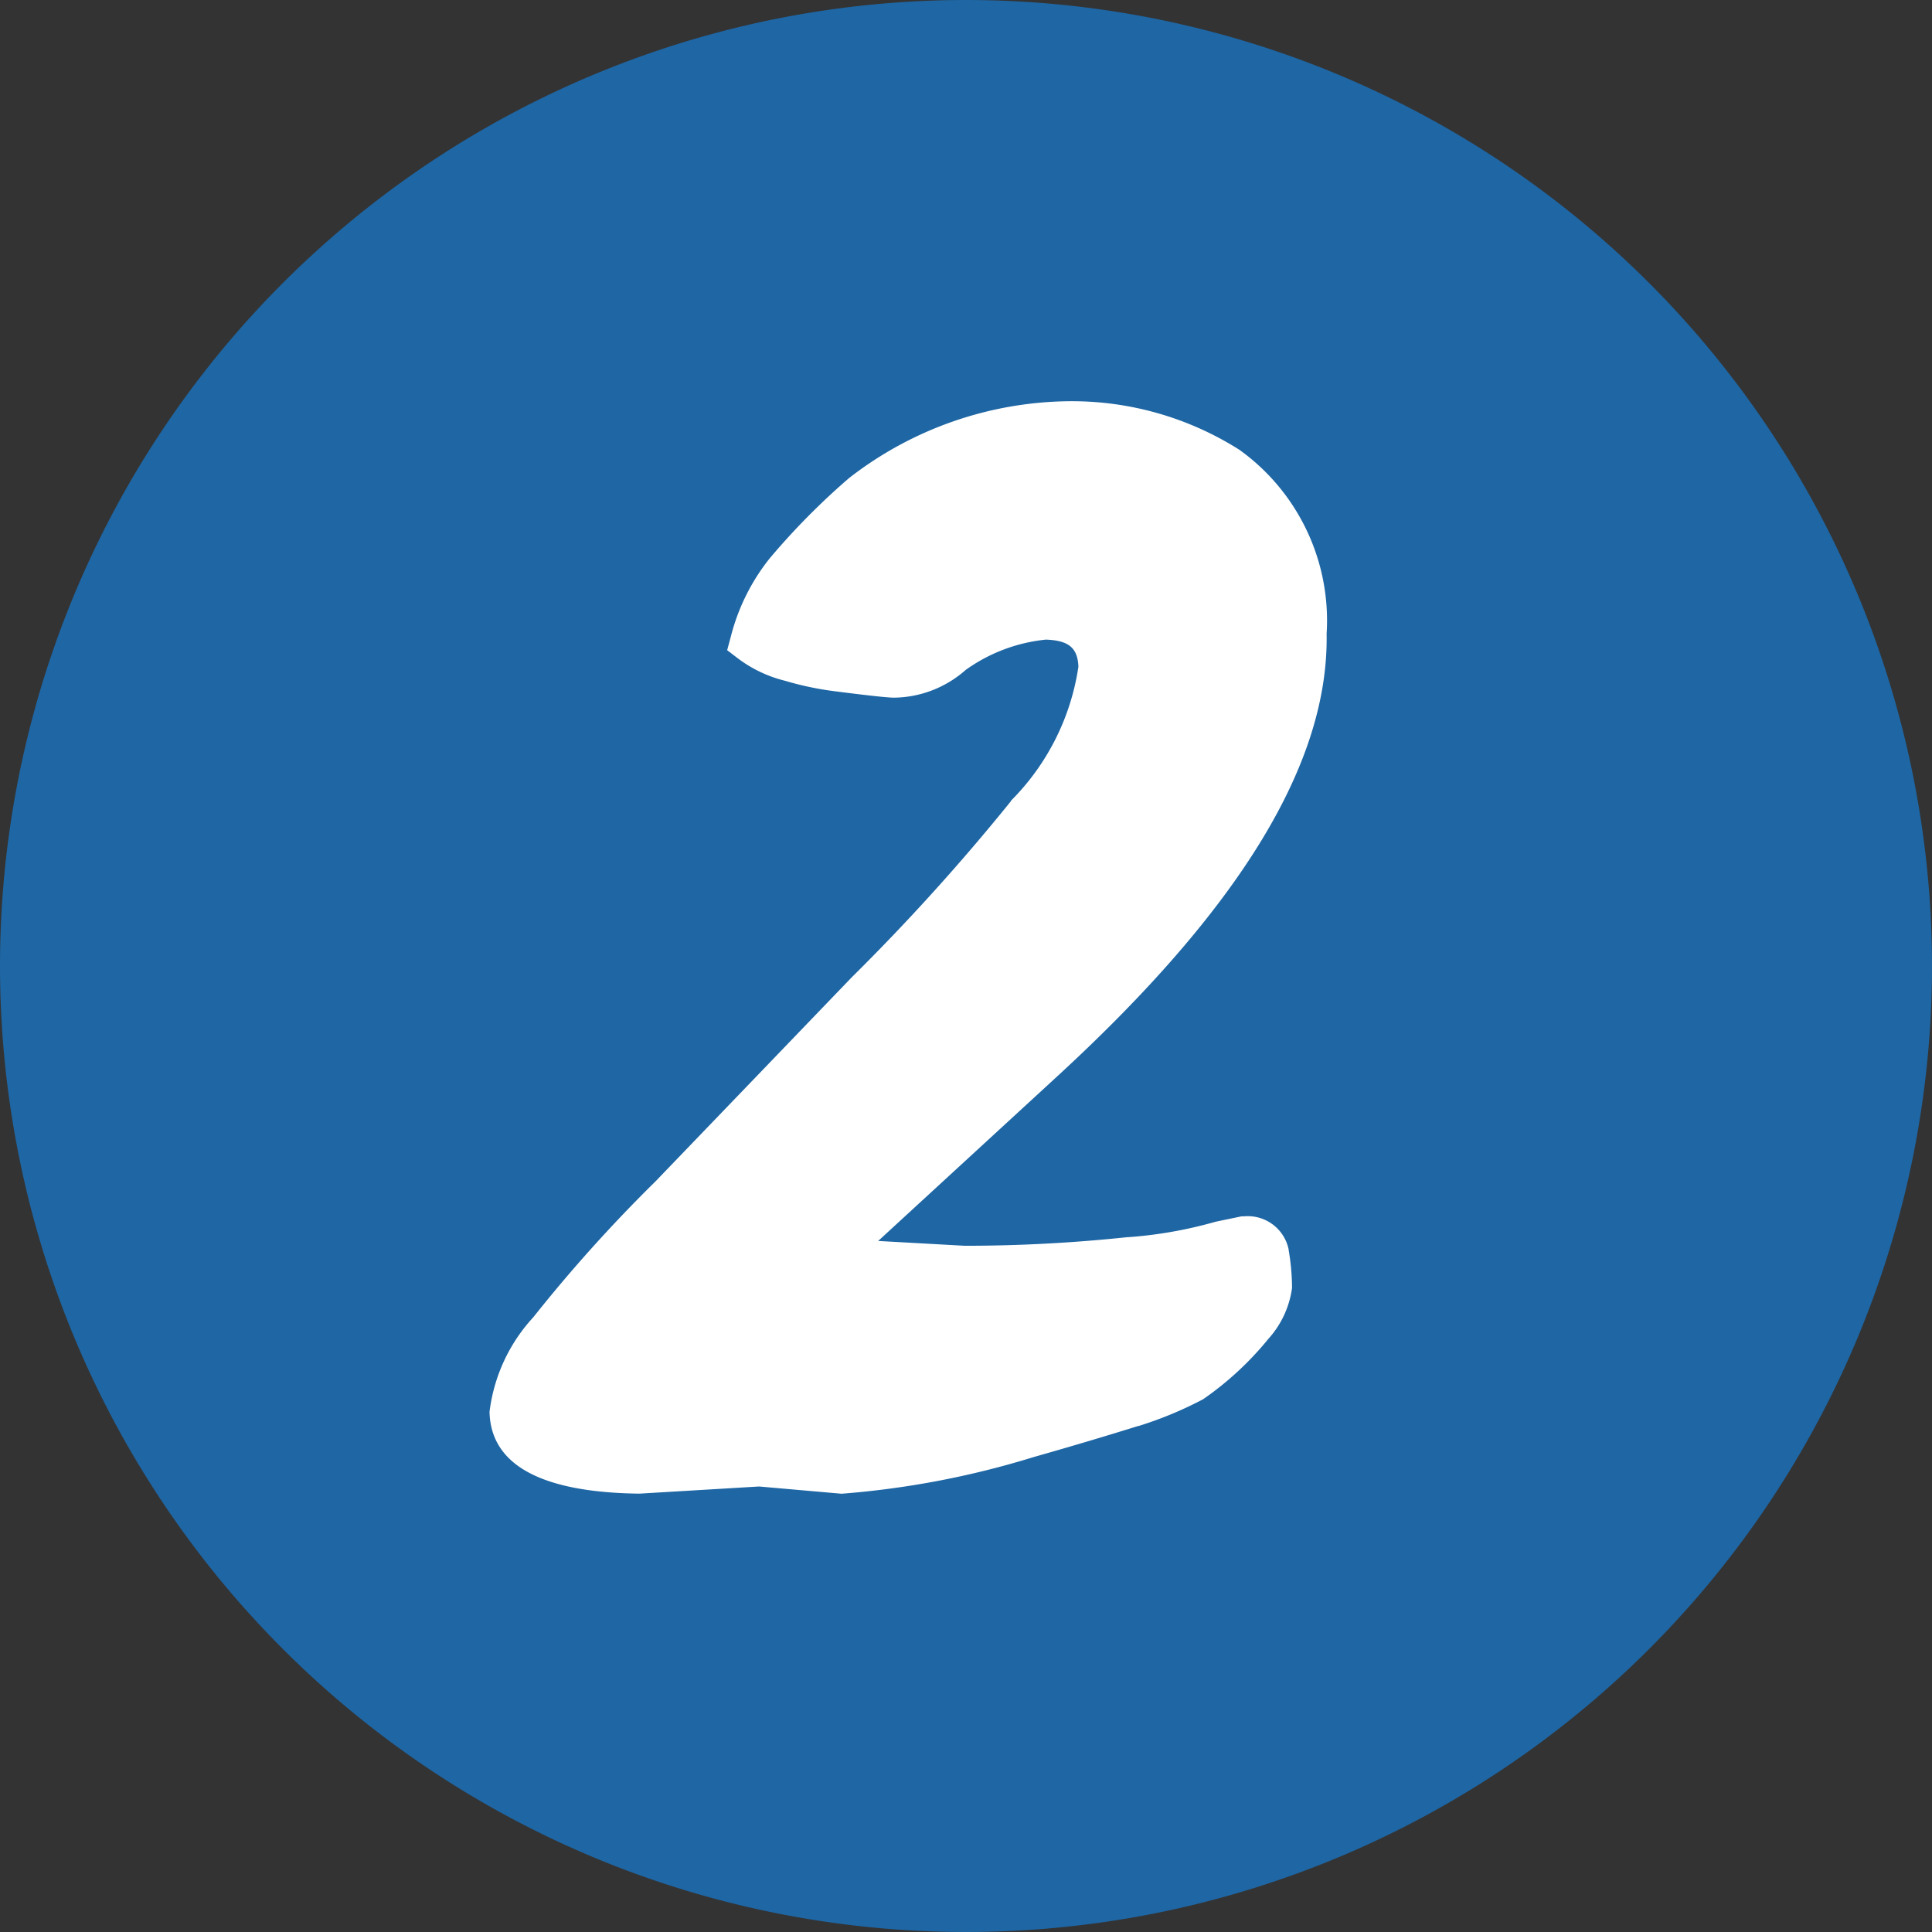
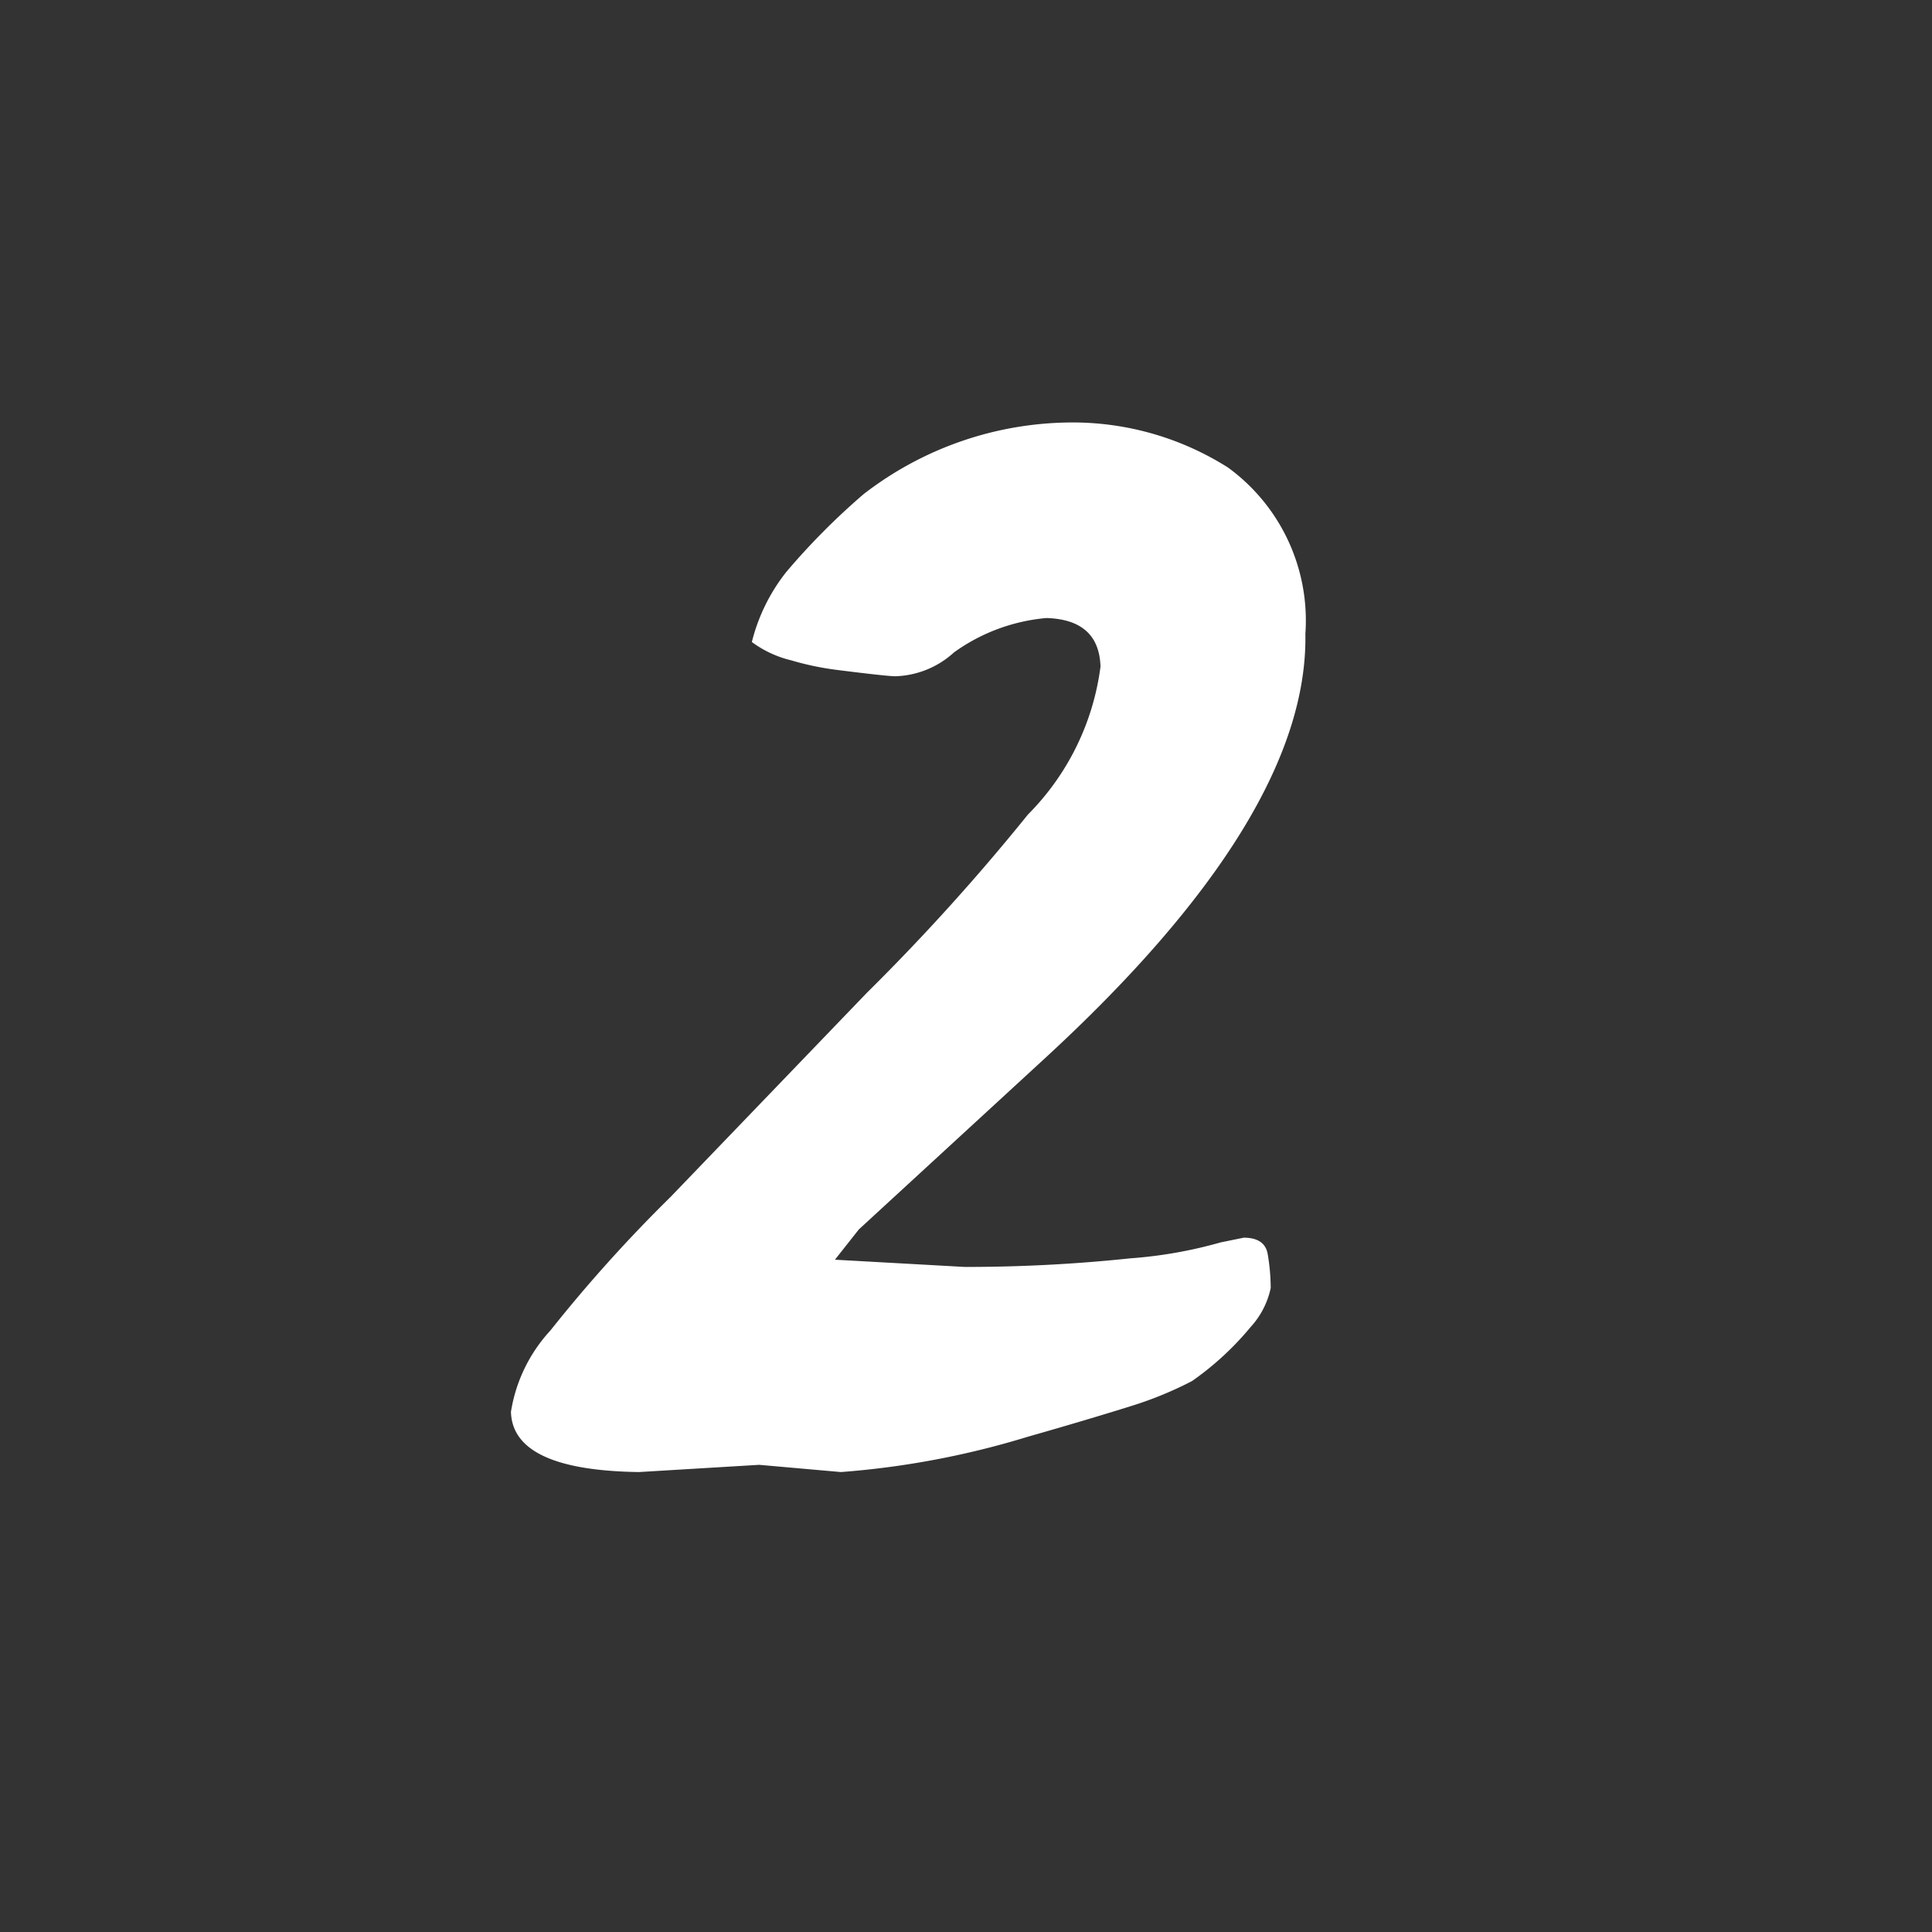
<svg xmlns="http://www.w3.org/2000/svg" width="22.464" height="22.464" viewBox="0 0 22.464 22.464">
  <rect x="0" y="0" width="22.464" height="22.464" fill="#333333" stroke="none" />
  <g id="グループ_5229" data-name="グループ 5229" transform="translate(0)">
-     <path id="パス_13376" data-name="パス 13376" d="M80.232,0A11.232,11.232,0,1,1,69,11.232,11.232,11.232,0,0,1,80.232,0" transform="translate(-69)" fill="#1e66a4" />
    <path id="パス_13377" data-name="パス 13377" d="M78.952,19.2q-1.47-.02-1.489-.7a1.809,1.809,0,0,1,.458-.945A17.089,17.089,0,0,1,79.32,16L81.6,13.629a24.979,24.979,0,0,0,1.874-2.074,2.979,2.979,0,0,0,.844-1.721q-.018-.545-.628-.564a2.161,2.161,0,0,0-1.076.4,1.056,1.056,0,0,1-.682.277c-.06,0-.286-.024-.681-.074a3.331,3.331,0,0,1-.529-.111,1.265,1.265,0,0,1-.458-.213,2.148,2.148,0,0,1,.4-.814,8.065,8.065,0,0,1,.9-.906,3.976,3.976,0,0,1,2.421-.833A3.376,3.376,0,0,1,85.8,7.52a2.2,2.2,0,0,1,.9,1.935q.037,2.121-3.049,4.953l-2.143,1.971-.278.352,1.507.084a18.125,18.125,0,0,0,1.928-.1,5.216,5.216,0,0,0,1.049-.185l.269-.055q.242,0,.278.185a2.4,2.4,0,0,1,.036.4.966.966,0,0,1-.233.453,3.44,3.44,0,0,1-.682.629,4.278,4.278,0,0,1-.7.288q-.53.166-1.211.36A9.945,9.945,0,0,1,81.3,19.2l-.951-.084Z" transform="translate(-71.522 -2.084)" fill="#fff" />
-     <path id="パス_13378" data-name="パス 13378" d="M81.294,19.451l-.946-.083-1.39.083h-.009c-1.135-.015-1.719-.334-1.735-.947V18.5a1.971,1.971,0,0,1,.509-1.1,17.4,17.4,0,0,1,1.42-1.579l2.279-2.37A24.846,24.846,0,0,0,83.276,11.4l0-.005a2.781,2.781,0,0,0,.785-1.559c-.009-.219-.112-.305-.377-.315a1.933,1.933,0,0,0-.933.352,1.279,1.279,0,0,1-.834.323c-.037,0-.155-.006-.7-.076A3.6,3.6,0,0,1,80.651,10a1.515,1.515,0,0,1-.543-.256l-.131-.1.043-.16a2.406,2.406,0,0,1,.45-.906,8.225,8.225,0,0,1,.925-.936l0,0a4.232,4.232,0,0,1,2.57-.893h.015a3.638,3.638,0,0,1,1.953.565,2.443,2.443,0,0,1,1.014,2.14c.026,1.5-1,3.185-3.13,5.143l-2.084,1.916,1.006.056a17.919,17.919,0,0,0,1.89-.1h.011a5,5,0,0,0,1-.175l.023-.006.294-.061h.026a.485.485,0,0,1,.523.388v.006a2.662,2.662,0,0,1,.039.439,1.106,1.106,0,0,1-.283.6l-.005.007a3.66,3.66,0,0,1-.731.676l-.018.012a4.425,4.425,0,0,1-.745.309l-.006,0c-.354.111-.763.233-1.217.362a10.213,10.213,0,0,1-2.232.426Zm-3.581-.957c.014.361.675.448,1.233.456l1.408-.084.954.084a9.874,9.874,0,0,0,2.1-.408c.447-.127.851-.247,1.2-.357a4.079,4.079,0,0,0,.64-.26,3.21,3.21,0,0,0,.621-.572.989.989,0,0,0,.181-.306,2.137,2.137,0,0,0-.028-.326h-.014l-.229.047a5.515,5.515,0,0,1-1.084.191,18.5,18.5,0,0,1-1.951.1h-.009l-2-.112.589-.745,2.158-1.984c1.993-1.83,2.992-3.433,2.969-4.764a1.952,1.952,0,0,0-.782-1.729,3.142,3.142,0,0,0-1.678-.487,3.751,3.751,0,0,0-2.263.771,7.875,7.875,0,0,0-.865.872l0,0a1.838,1.838,0,0,0-.3.546,1.257,1.257,0,0,0,.226.082l.008,0a3.1,3.1,0,0,0,.49.1c.548.069.64.072.649.072h.017a.847.847,0,0,0,.512-.226l.016-.012a2.412,2.412,0,0,1,1.2-.438h.016a.8.8,0,0,1,.871.805v.014a3.17,3.17,0,0,1-.9,1.874A25.348,25.348,0,0,1,81.776,13.8L79.5,16.171A16.967,16.967,0,0,0,78.12,17.7,1.564,1.564,0,0,0,77.713,18.494Z" transform="translate(-71.522 -2.084)" fill="#fff" />
  </g>
</svg>